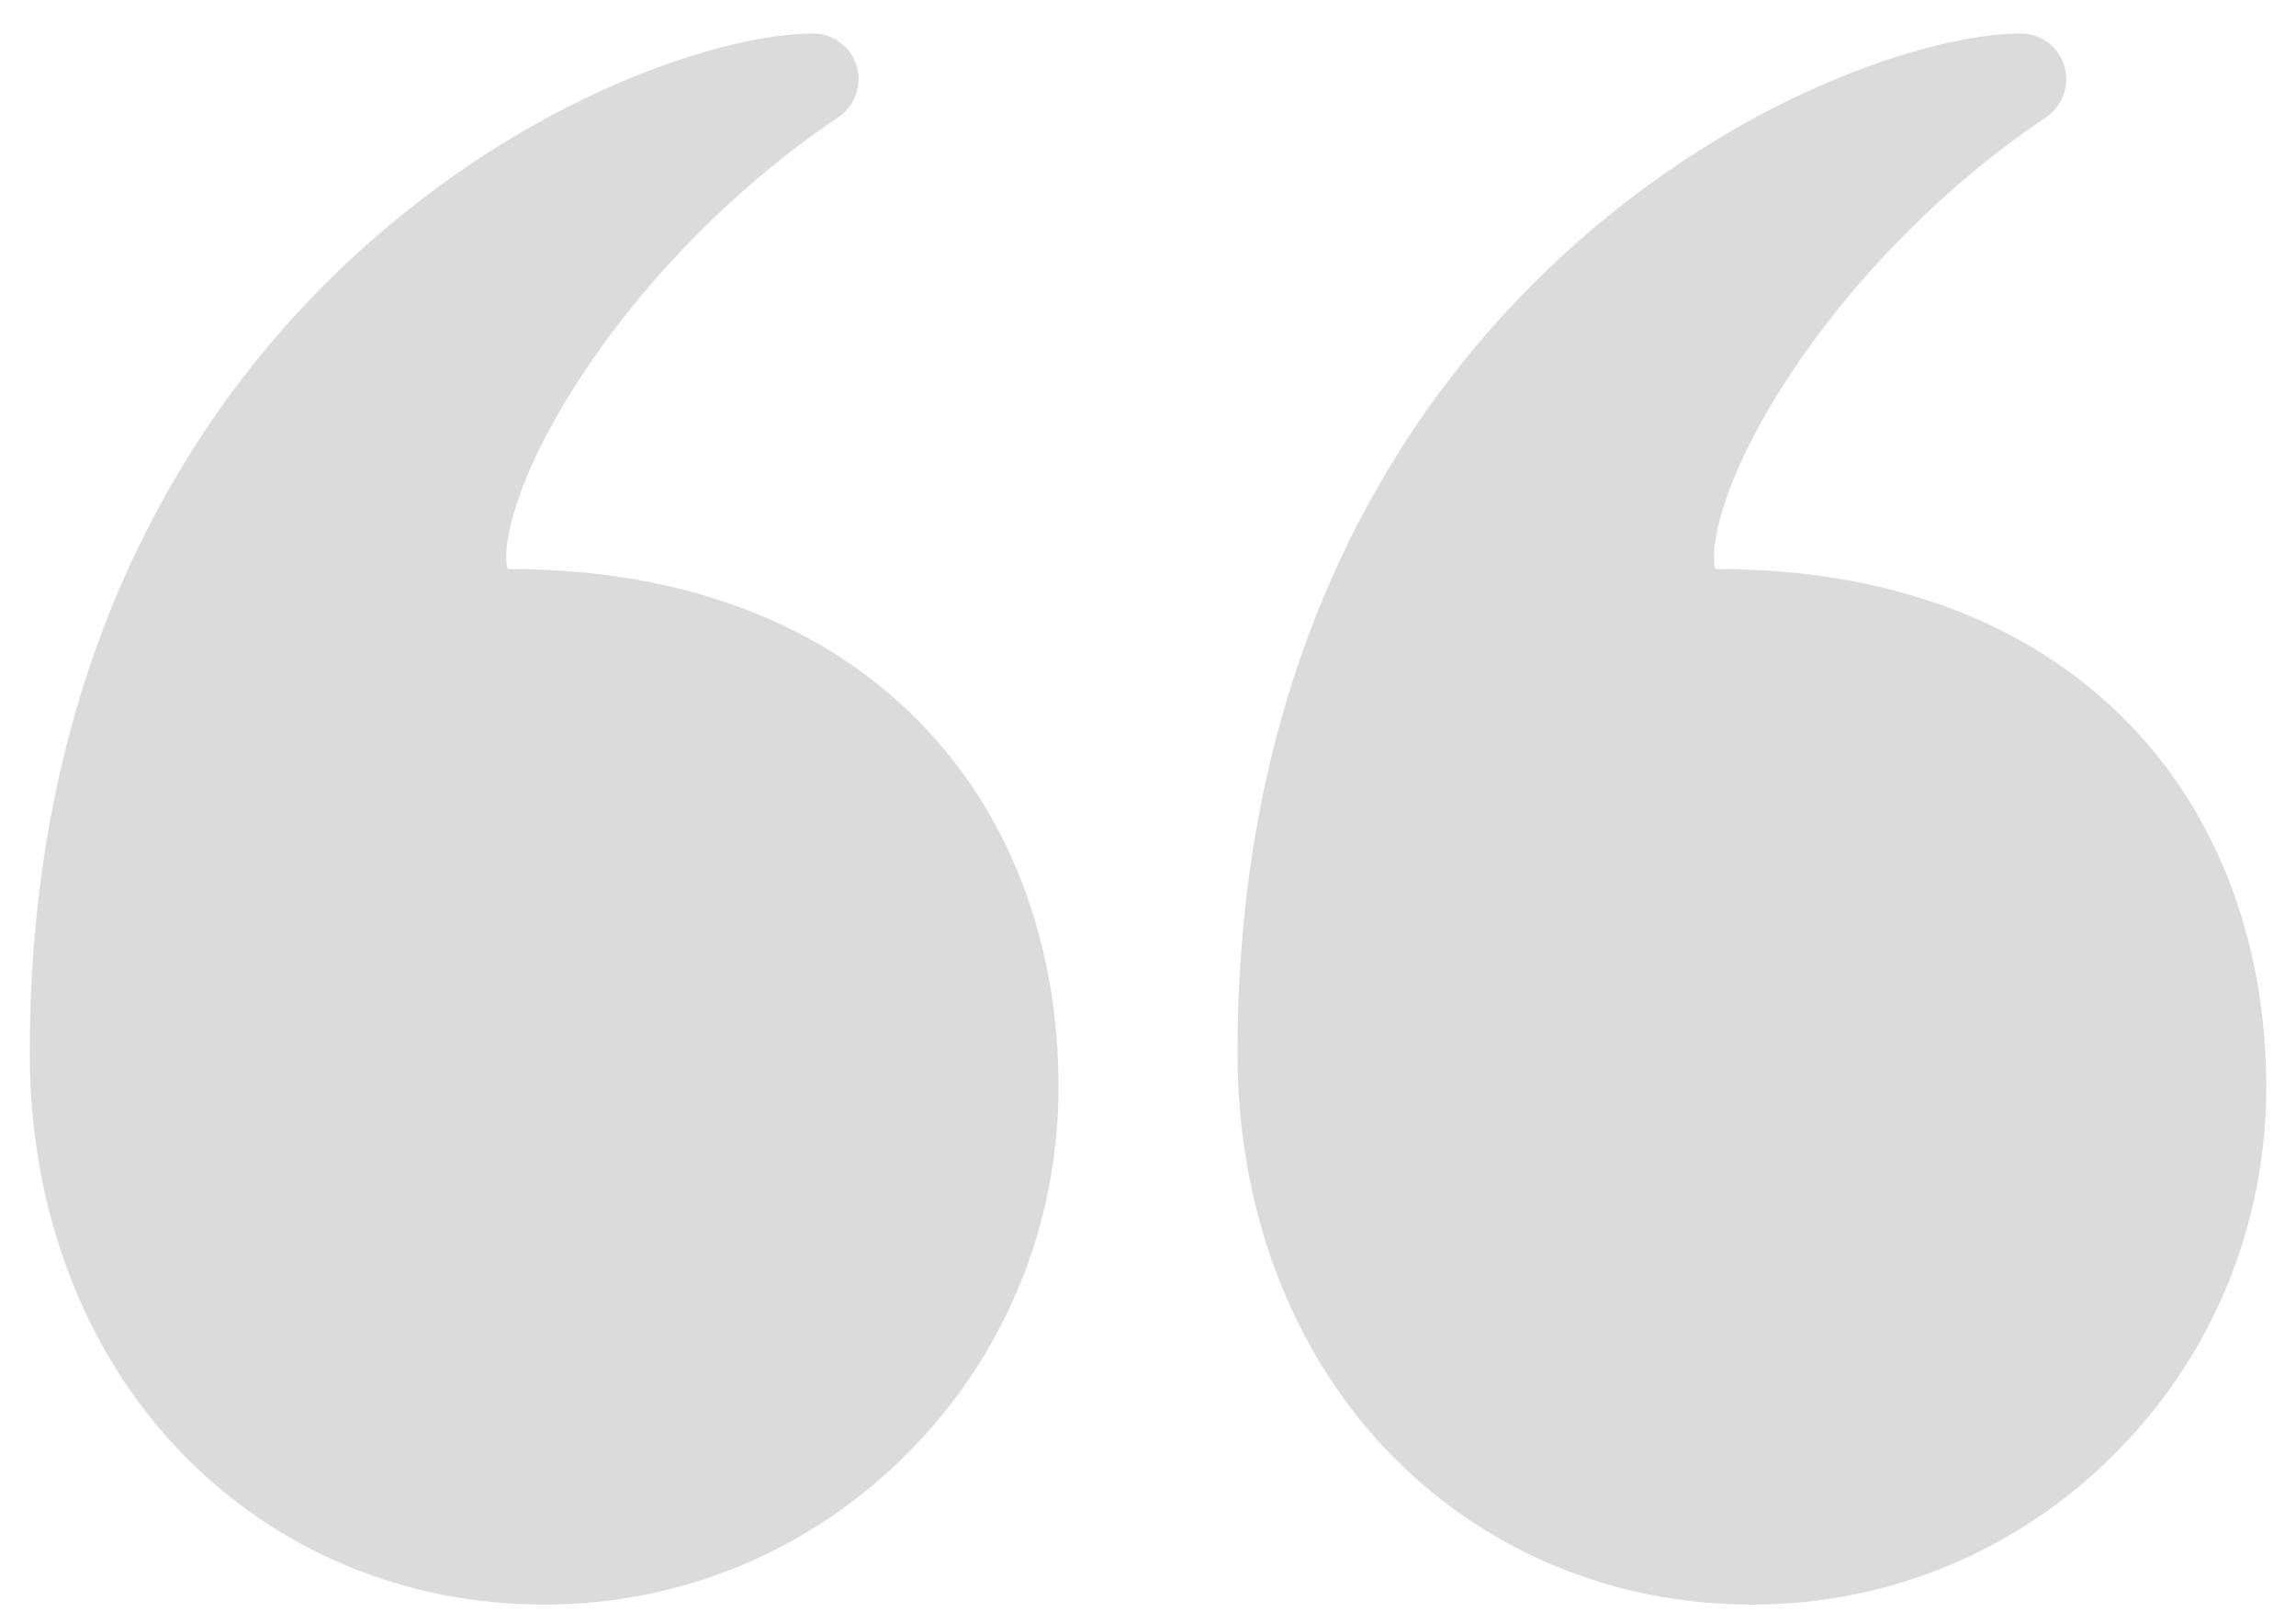
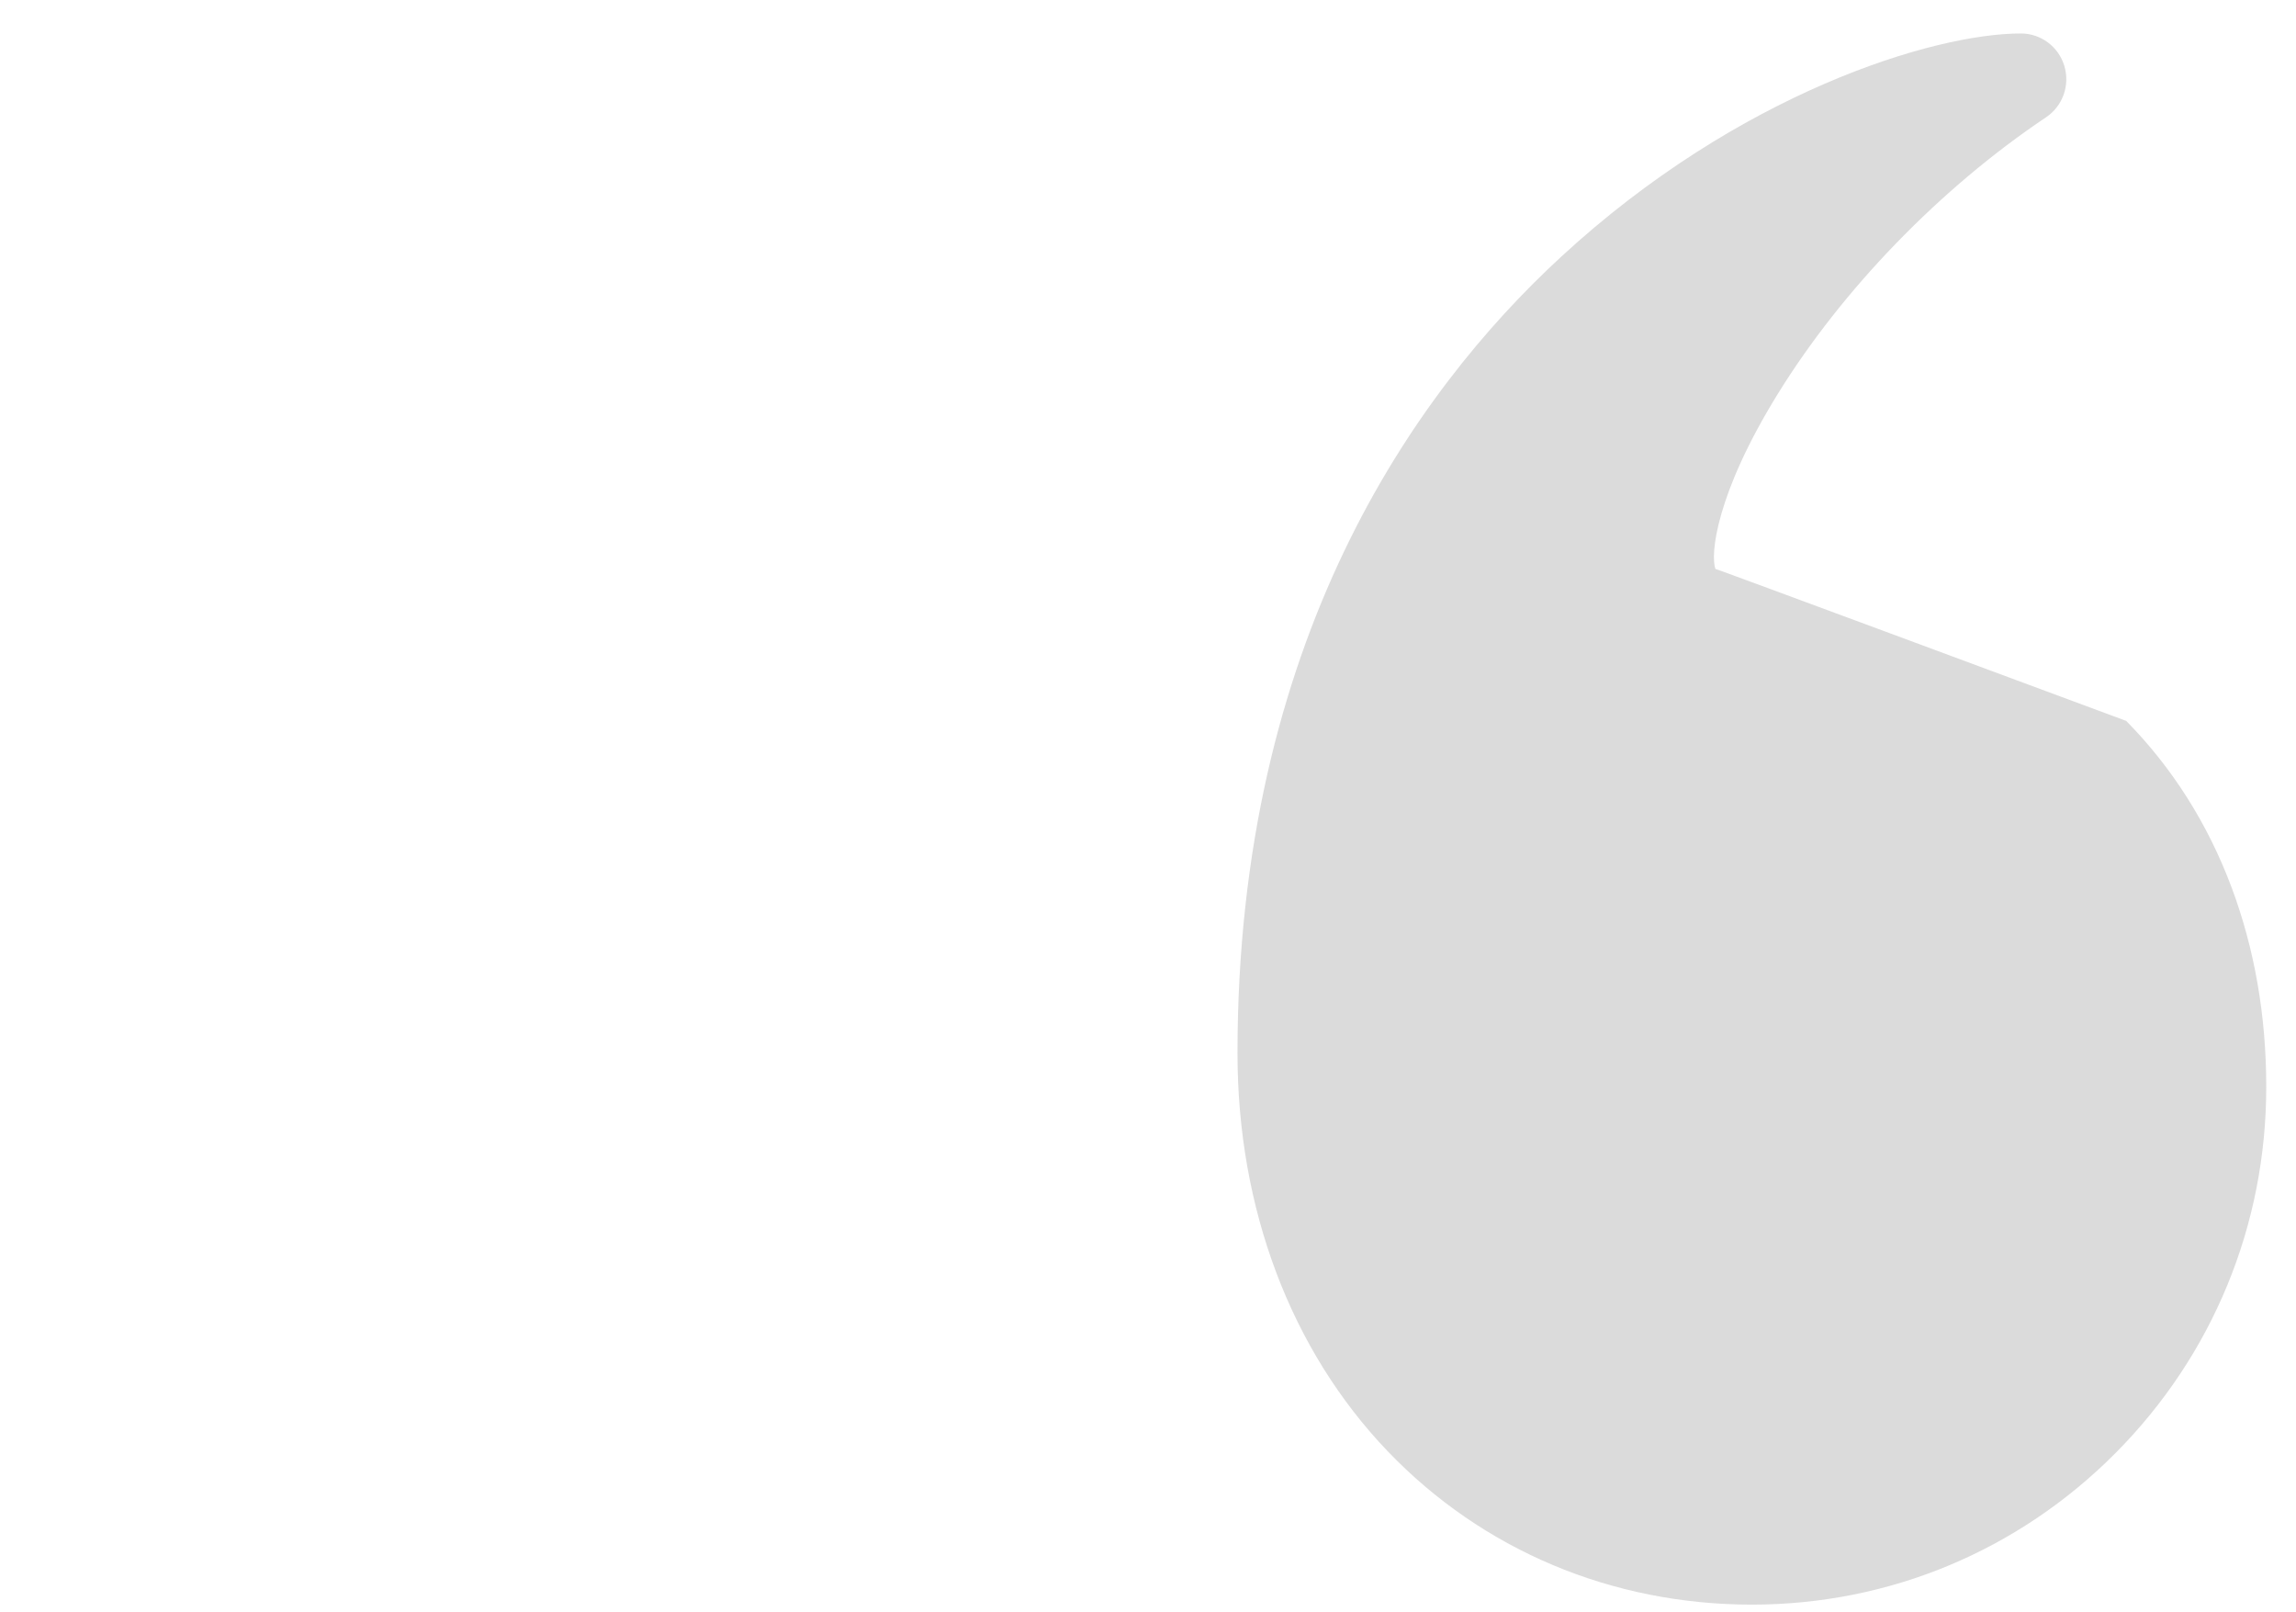
<svg xmlns="http://www.w3.org/2000/svg" width="47" height="33" viewBox="0 0 47 33" fill="none">
-   <path d="M35.862 32.843C38.674 32.843 41.318 31.741 43.307 29.739C45.296 27.738 46.391 25.076 46.391 22.246C46.391 20.79 46.151 19.414 45.678 18.154C45.19 16.854 44.465 15.71 43.524 14.755C41.521 12.722 38.634 11.648 35.176 11.648C35.15 11.648 35.13 11.647 35.115 11.645C35.01 11.358 35.119 10.126 36.385 8.074C37.712 5.922 39.716 3.854 41.884 2.4C42.225 2.171 42.377 1.745 42.258 1.35C42.139 0.955 41.778 0.685 41.368 0.685C39.577 0.685 35.591 1.903 31.952 5.26C28.932 8.046 25.332 13.135 25.332 21.556C25.332 24.739 26.423 27.631 28.404 29.701C30.344 31.727 32.993 32.843 35.862 32.843Z" fill="#DBDBDB" />
-   <path d="M3.681 29.701C5.621 31.727 8.269 32.843 11.138 32.843C13.951 32.843 16.595 31.741 18.584 29.739C20.573 27.738 21.668 25.076 21.668 22.246C21.668 20.79 21.428 19.414 20.955 18.154C20.467 16.854 19.742 15.71 18.8 14.755C16.798 12.722 13.911 11.648 10.453 11.648C10.426 11.648 10.406 11.647 10.392 11.645C10.287 11.358 10.396 10.126 11.662 8.074C12.989 5.922 14.993 3.854 17.16 2.4C17.502 2.171 17.654 1.745 17.535 1.35C17.416 0.955 17.055 0.685 16.645 0.685C14.854 0.685 10.868 1.903 7.229 5.26C4.209 8.046 0.609 13.135 0.609 21.556C0.609 24.739 1.7 27.631 3.681 29.701Z" fill="#DBDBDB" />
+   <path d="M35.862 32.843C38.674 32.843 41.318 31.741 43.307 29.739C45.296 27.738 46.391 25.076 46.391 22.246C46.391 20.79 46.151 19.414 45.678 18.154C45.19 16.854 44.465 15.71 43.524 14.755C35.15 11.648 35.13 11.647 35.115 11.645C35.01 11.358 35.119 10.126 36.385 8.074C37.712 5.922 39.716 3.854 41.884 2.4C42.225 2.171 42.377 1.745 42.258 1.35C42.139 0.955 41.778 0.685 41.368 0.685C39.577 0.685 35.591 1.903 31.952 5.26C28.932 8.046 25.332 13.135 25.332 21.556C25.332 24.739 26.423 27.631 28.404 29.701C30.344 31.727 32.993 32.843 35.862 32.843Z" fill="#DBDBDB" />
</svg>